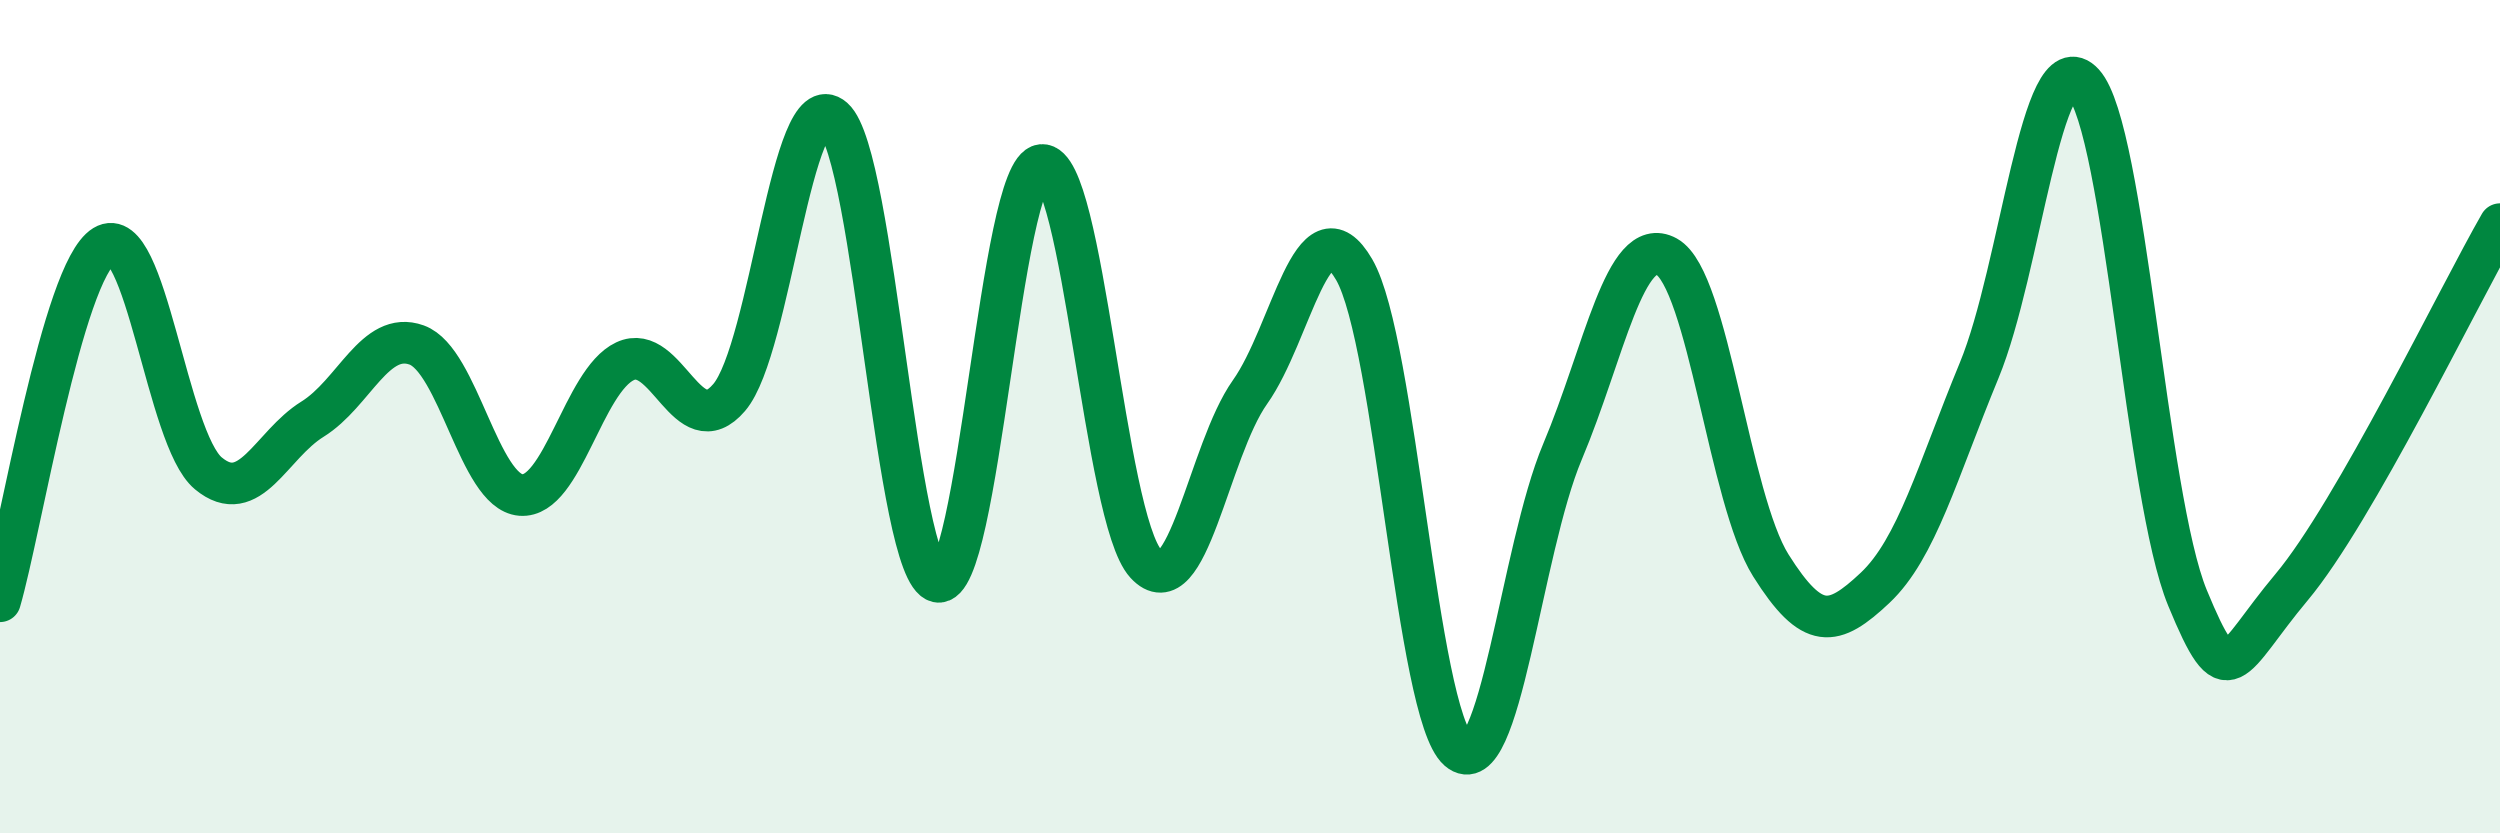
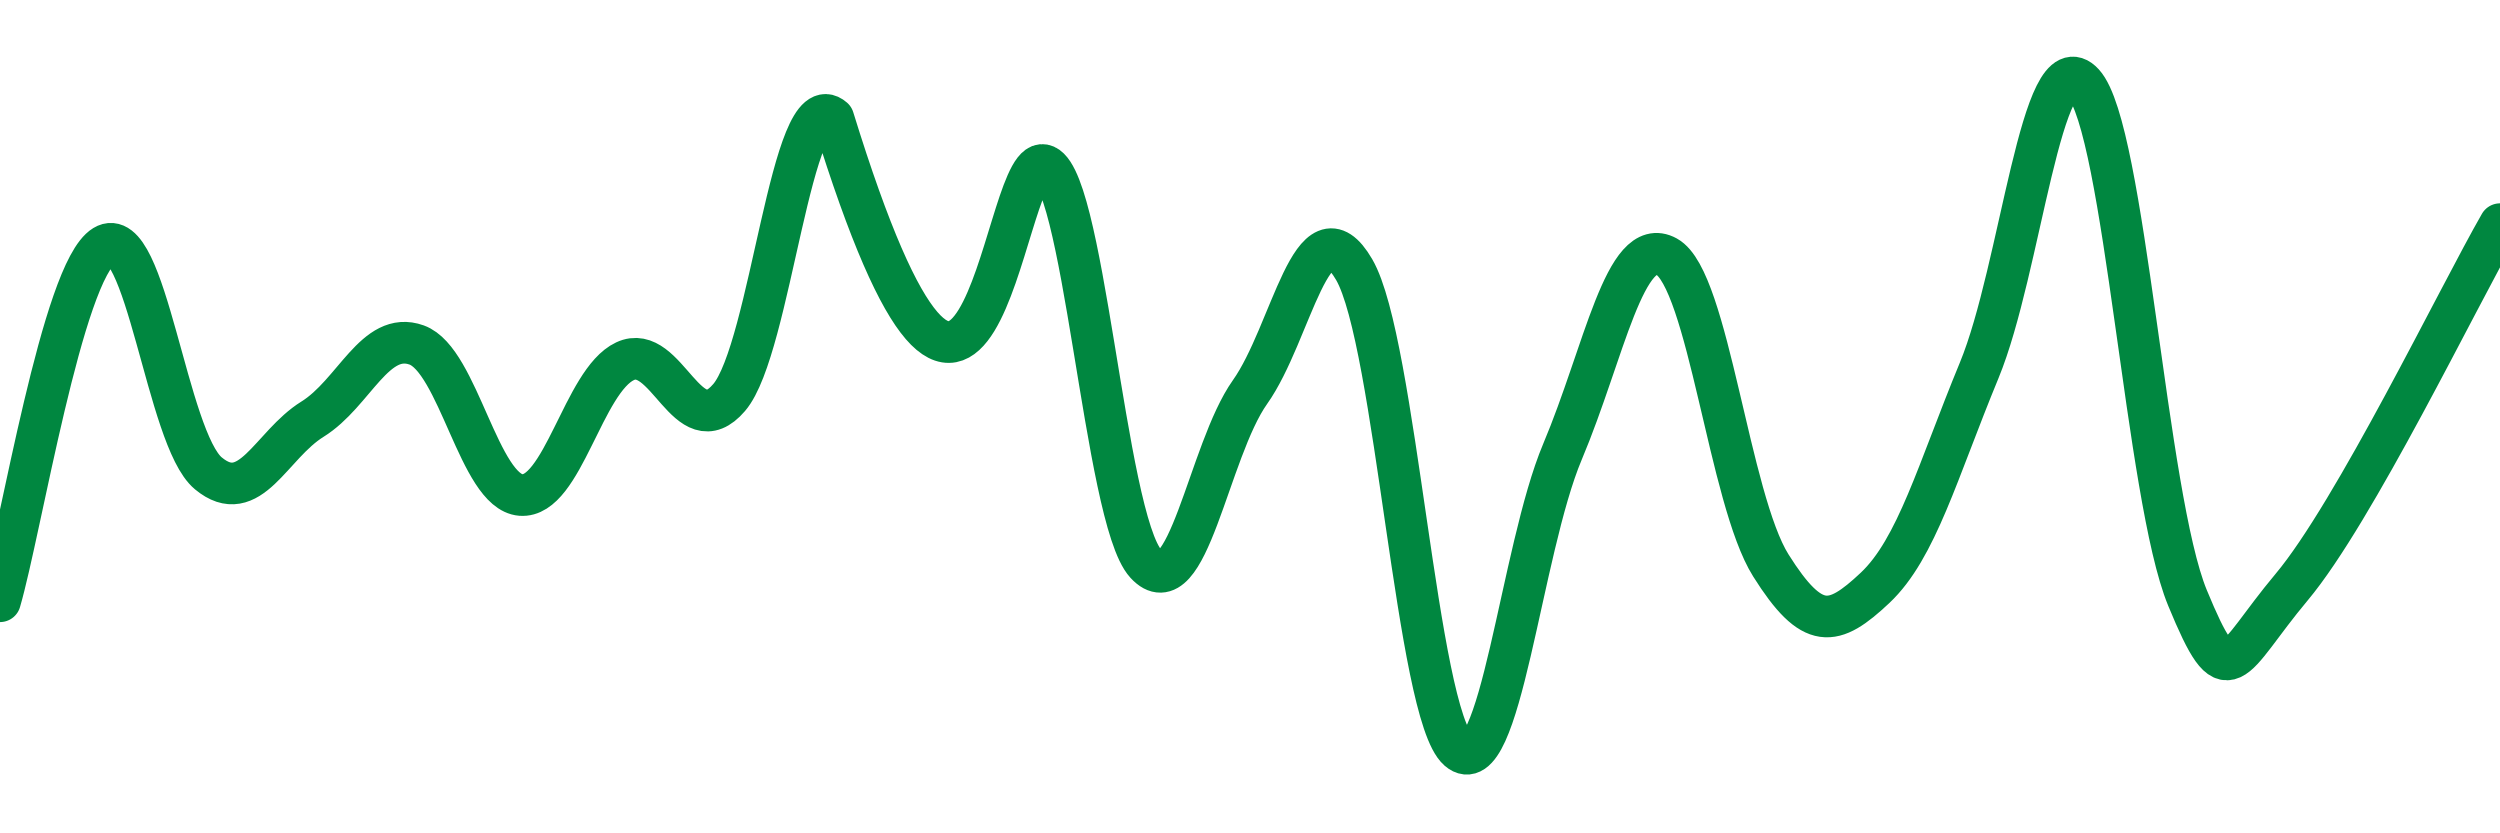
<svg xmlns="http://www.w3.org/2000/svg" width="60" height="20" viewBox="0 0 60 20">
-   <path d="M 0,14.43 C 0.5,12.72 1.5,6.51 2.5,5.9 C 3.5,5.29 4,10.53 5,11.36 C 6,12.19 6.5,10.68 7.5,10.06 C 8.5,9.44 9,7.92 10,8.28 C 11,8.64 11.5,11.8 12.5,11.88 C 13.5,11.96 14,9.14 15,8.67 C 16,8.2 16.5,10.71 17.5,9.54 C 18.5,8.37 19,1.96 20,2.84 C 21,3.72 21.5,13.74 22.5,13.96 C 23.5,14.18 24,4.05 25,3.96 C 26,3.87 26.5,12.44 27.5,13.53 C 28.5,14.62 29,10.82 30,9.41 C 31,8 31.5,4.75 32.5,6.47 C 33.5,8.19 34,17.13 35,18 C 36,18.87 36.5,13.21 37.5,10.84 C 38.5,8.47 39,5.61 40,6.16 C 41,6.71 41.5,11.98 42.5,13.57 C 43.5,15.16 44,15.05 45,14.11 C 46,13.17 46.5,11.31 47.5,8.89 C 48.5,6.47 49,0.91 50,2 C 51,3.09 51.5,11.93 52.5,14.35 C 53.5,16.77 53.5,15.88 55,14.09 C 56.5,12.3 59,7.12 60,5.38L60 20L0 20Z" fill="#008740" opacity="0.1" stroke-linecap="round" stroke-linejoin="round" />
-   <path d="M 0,14.43 C 0.5,12.72 1.5,6.51 2.5,5.9 C 3.5,5.29 4,10.53 5,11.36 C 6,12.19 6.5,10.68 7.5,10.06 C 8.5,9.44 9,7.92 10,8.28 C 11,8.64 11.5,11.8 12.5,11.88 C 13.5,11.96 14,9.14 15,8.67 C 16,8.2 16.5,10.71 17.5,9.54 C 18.5,8.37 19,1.96 20,2.84 C 21,3.72 21.5,13.74 22.5,13.96 C 23.5,14.18 24,4.05 25,3.96 C 26,3.87 26.5,12.44 27.5,13.53 C 28.5,14.62 29,10.82 30,9.41 C 31,8 31.5,4.75 32.5,6.47 C 33.5,8.19 34,17.13 35,18 C 36,18.87 36.5,13.21 37.5,10.84 C 38.5,8.47 39,5.61 40,6.16 C 41,6.71 41.5,11.98 42.5,13.57 C 43.5,15.16 44,15.05 45,14.11 C 46,13.17 46.5,11.31 47.5,8.89 C 48.5,6.47 49,0.91 50,2 C 51,3.09 51.5,11.93 52.5,14.35 C 53.5,16.77 53.5,15.88 55,14.09 C 56.5,12.3 59,7.12 60,5.38" stroke="#008740" stroke-width="1" fill="none" stroke-linecap="round" stroke-linejoin="round" />
+   <path d="M 0,14.43 C 0.5,12.72 1.5,6.51 2.5,5.9 C 3.5,5.29 4,10.53 5,11.36 C 6,12.19 6.5,10.68 7.5,10.06 C 8.5,9.44 9,7.92 10,8.28 C 11,8.64 11.5,11.8 12.5,11.88 C 13.5,11.96 14,9.14 15,8.67 C 16,8.2 16.5,10.71 17.5,9.54 C 18.5,8.37 19,1.96 20,2.84 C 23.5,14.18 24,4.05 25,3.96 C 26,3.87 26.5,12.44 27.5,13.53 C 28.5,14.62 29,10.82 30,9.41 C 31,8 31.5,4.75 32.5,6.47 C 33.5,8.19 34,17.13 35,18 C 36,18.87 36.5,13.21 37.5,10.84 C 38.5,8.47 39,5.61 40,6.16 C 41,6.71 41.5,11.98 42.5,13.57 C 43.5,15.16 44,15.05 45,14.11 C 46,13.17 46.5,11.31 47.5,8.89 C 48.5,6.47 49,0.91 50,2 C 51,3.09 51.5,11.93 52.5,14.35 C 53.5,16.77 53.5,15.88 55,14.09 C 56.5,12.3 59,7.12 60,5.38" stroke="#008740" stroke-width="1" fill="none" stroke-linecap="round" stroke-linejoin="round" />
</svg>